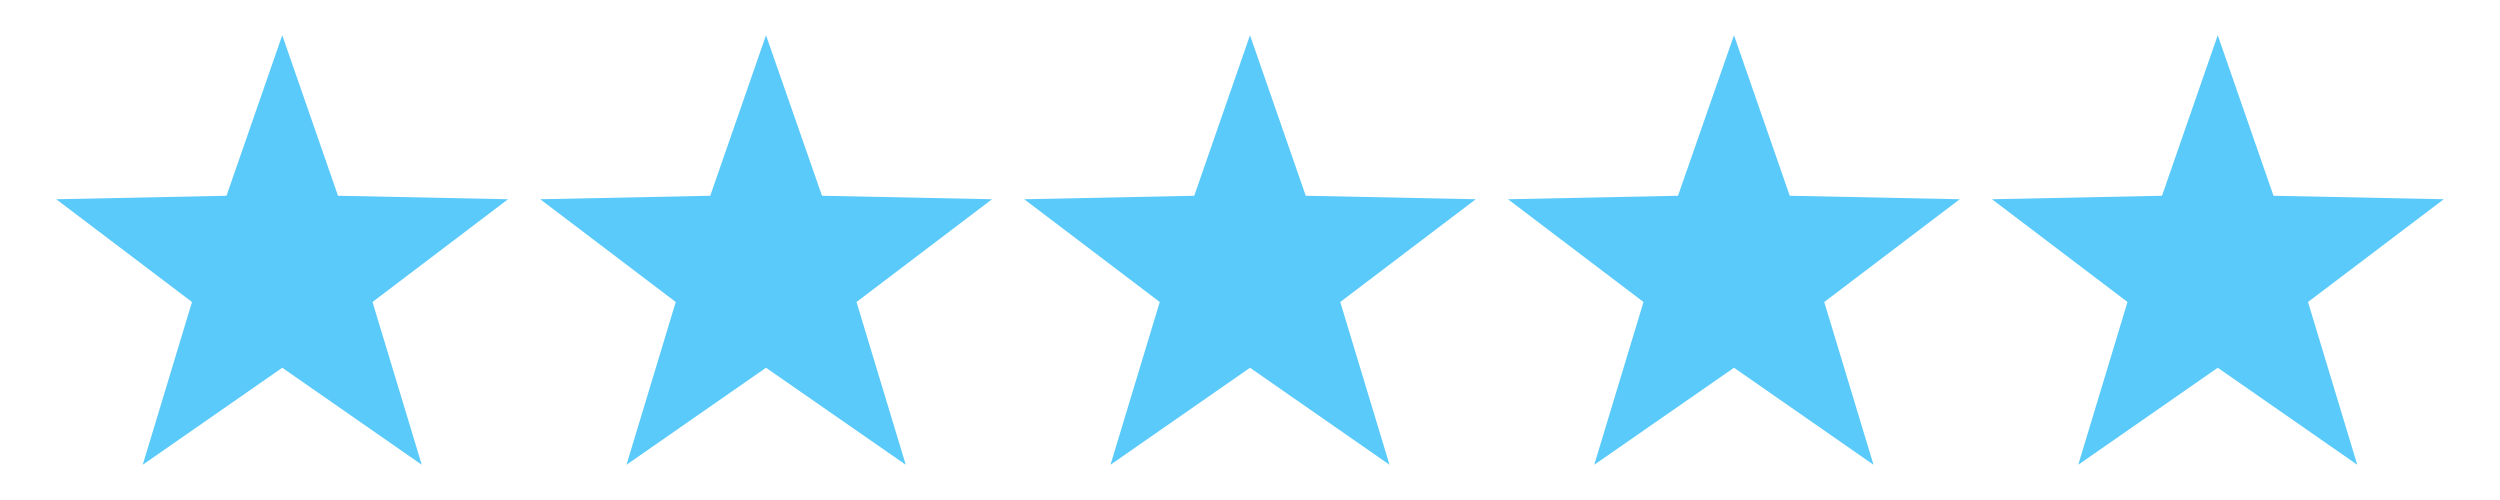
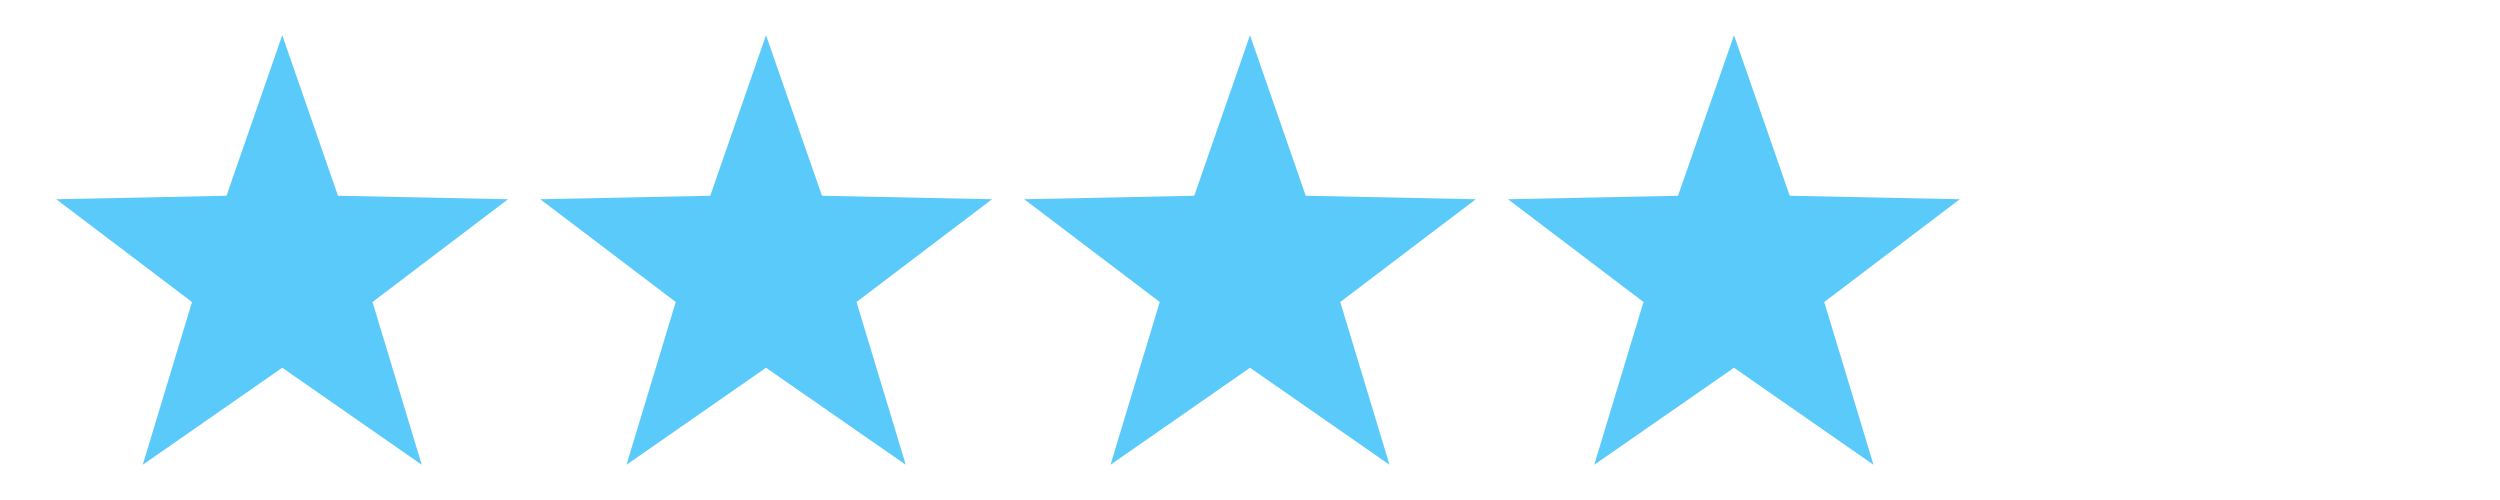
<svg xmlns="http://www.w3.org/2000/svg" id="a" viewBox="0 0 100 20">
  <defs>
    <style>.b{fill:#59cafa;}</style>
  </defs>
  <polygon class="b" points="11.29 1.41 13.52 7.83 20.32 7.97 14.9 12.08 16.87 18.59 11.29 14.71 5.71 18.59 7.68 12.08 2.25 7.97 9.06 7.83 11.29 1.41" />
  <polygon class="b" points="30.64 1.41 32.88 7.83 39.68 7.97 34.26 12.08 36.23 18.59 30.64 14.71 25.06 18.59 27.03 12.08 21.61 7.97 28.41 7.83 30.64 1.41" />
  <polygon class="b" points="50 1.41 52.23 7.83 59.03 7.97 53.61 12.08 55.58 18.59 50 14.71 44.42 18.59 46.39 12.08 40.97 7.97 47.77 7.83 50 1.41" />
  <polygon class="b" points="69.36 1.41 71.59 7.83 78.39 7.97 72.97 12.08 74.94 18.59 69.36 14.71 63.77 18.59 65.74 12.08 60.32 7.97 67.12 7.83 69.36 1.41" />
-   <polygon class="b" points="88.71 1.41 90.94 7.83 97.75 7.97 92.32 12.08 94.29 18.59 88.71 14.71 83.13 18.59 85.1 12.08 79.68 7.97 86.48 7.83 88.71 1.41" />
</svg>